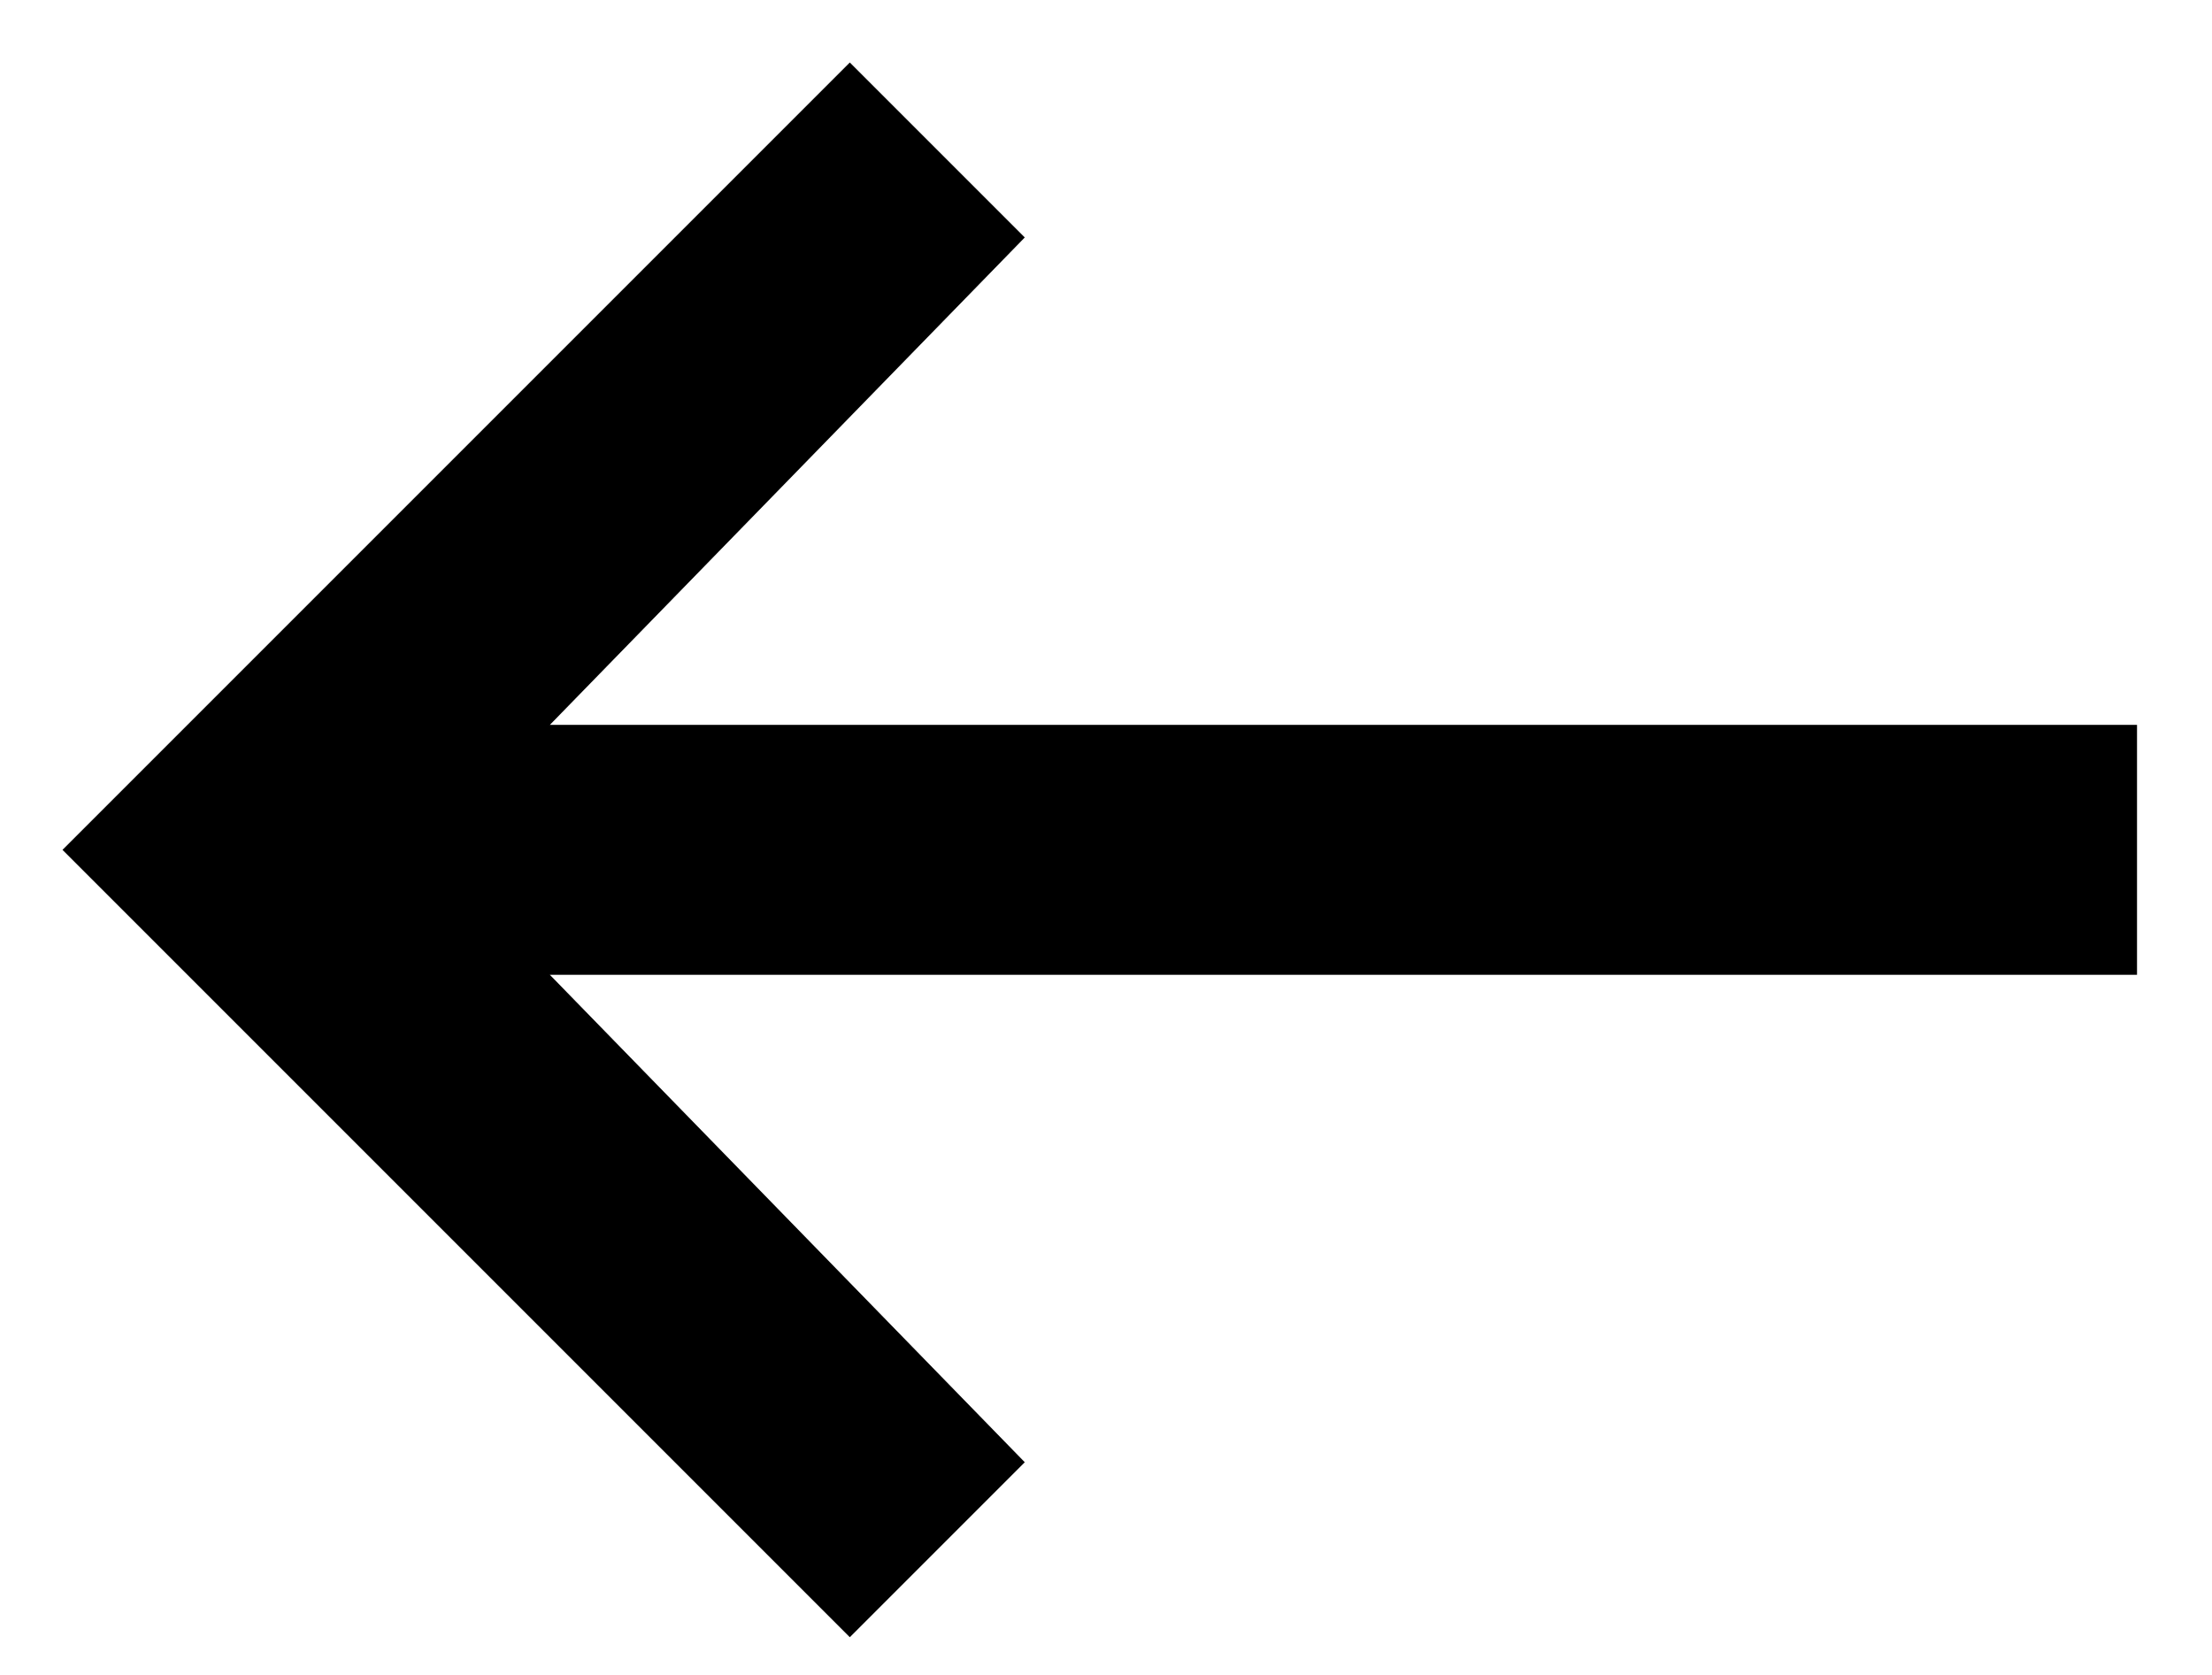
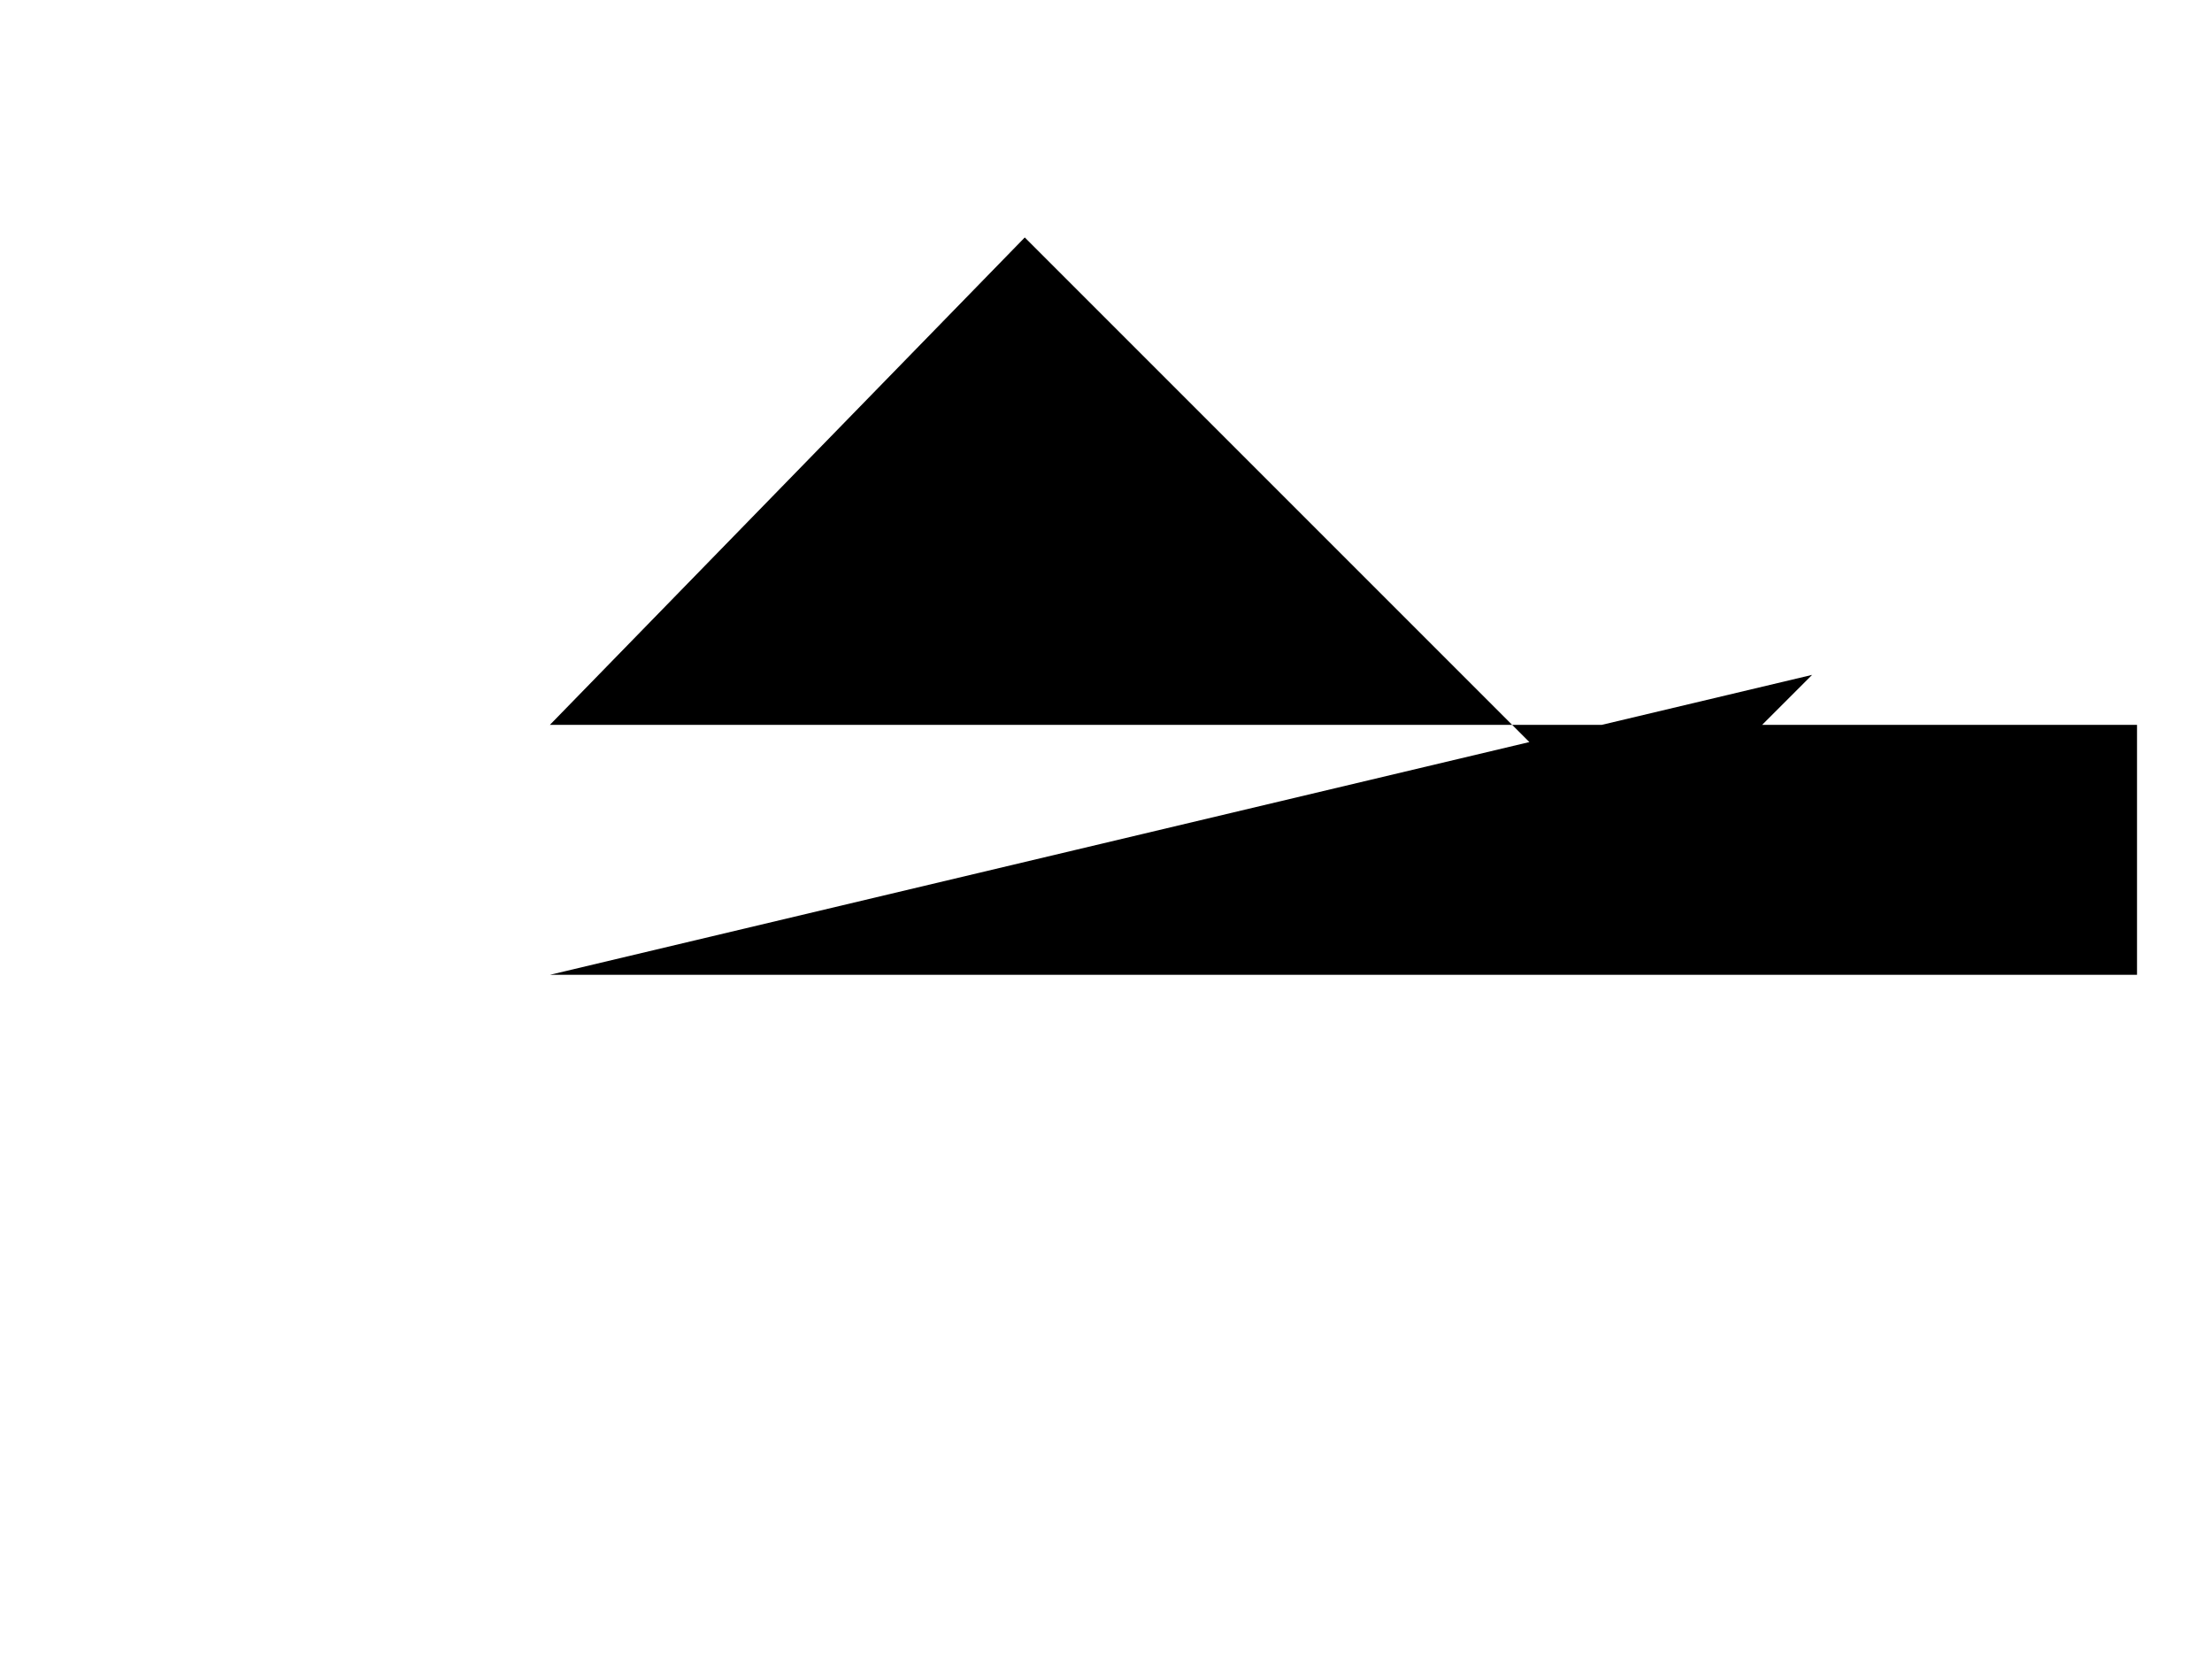
<svg xmlns="http://www.w3.org/2000/svg" version="1.1" id="Layer_1" x="0px" y="0px" viewBox="0 0 17.7 13.4" style="enable-background:new 0 0 17.7 13.4;" xml:space="preserve">
-   <path d="M17.1,5.8H4.4l3.8-3.9L6.8,0.5L0.5,6.8l6.3,6.3l1.4-1.4L4.4,7.8h12.7L17.1,5.8z" />
+   <path d="M17.1,5.8H4.4l3.8-3.9L6.8,0.5l6.3,6.3l1.4-1.4L4.4,7.8h12.7L17.1,5.8z" />
</svg>